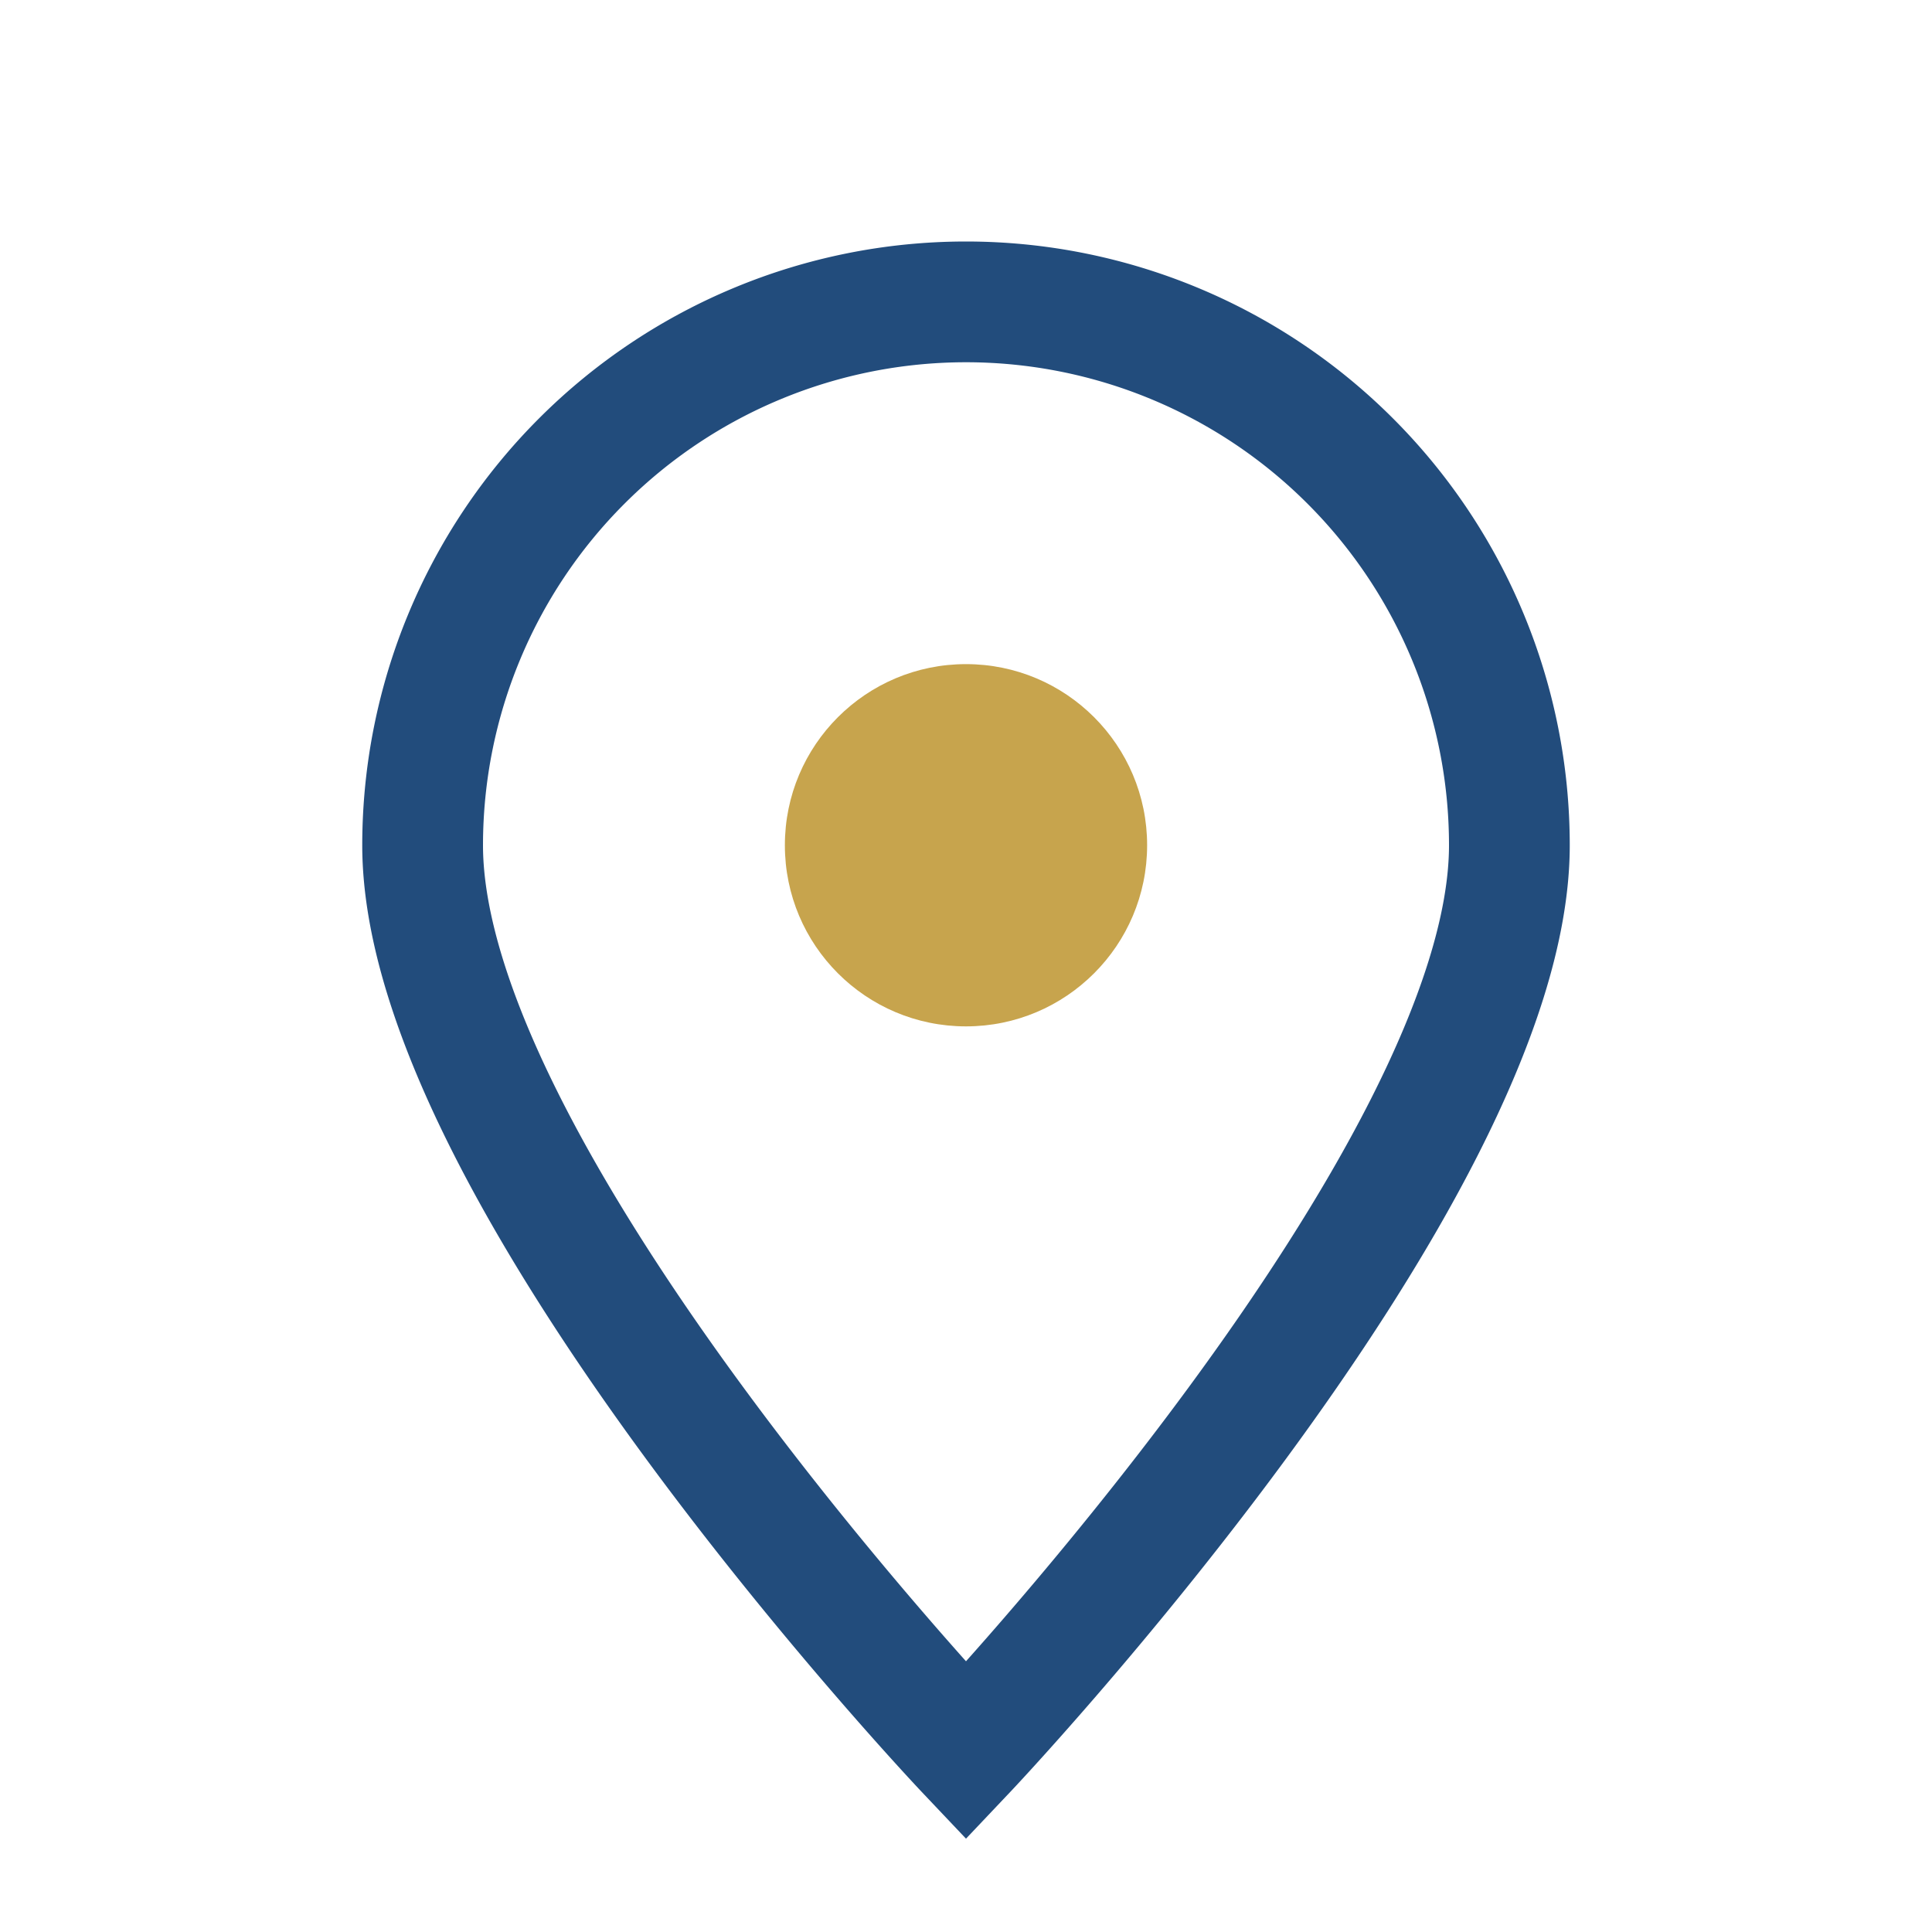
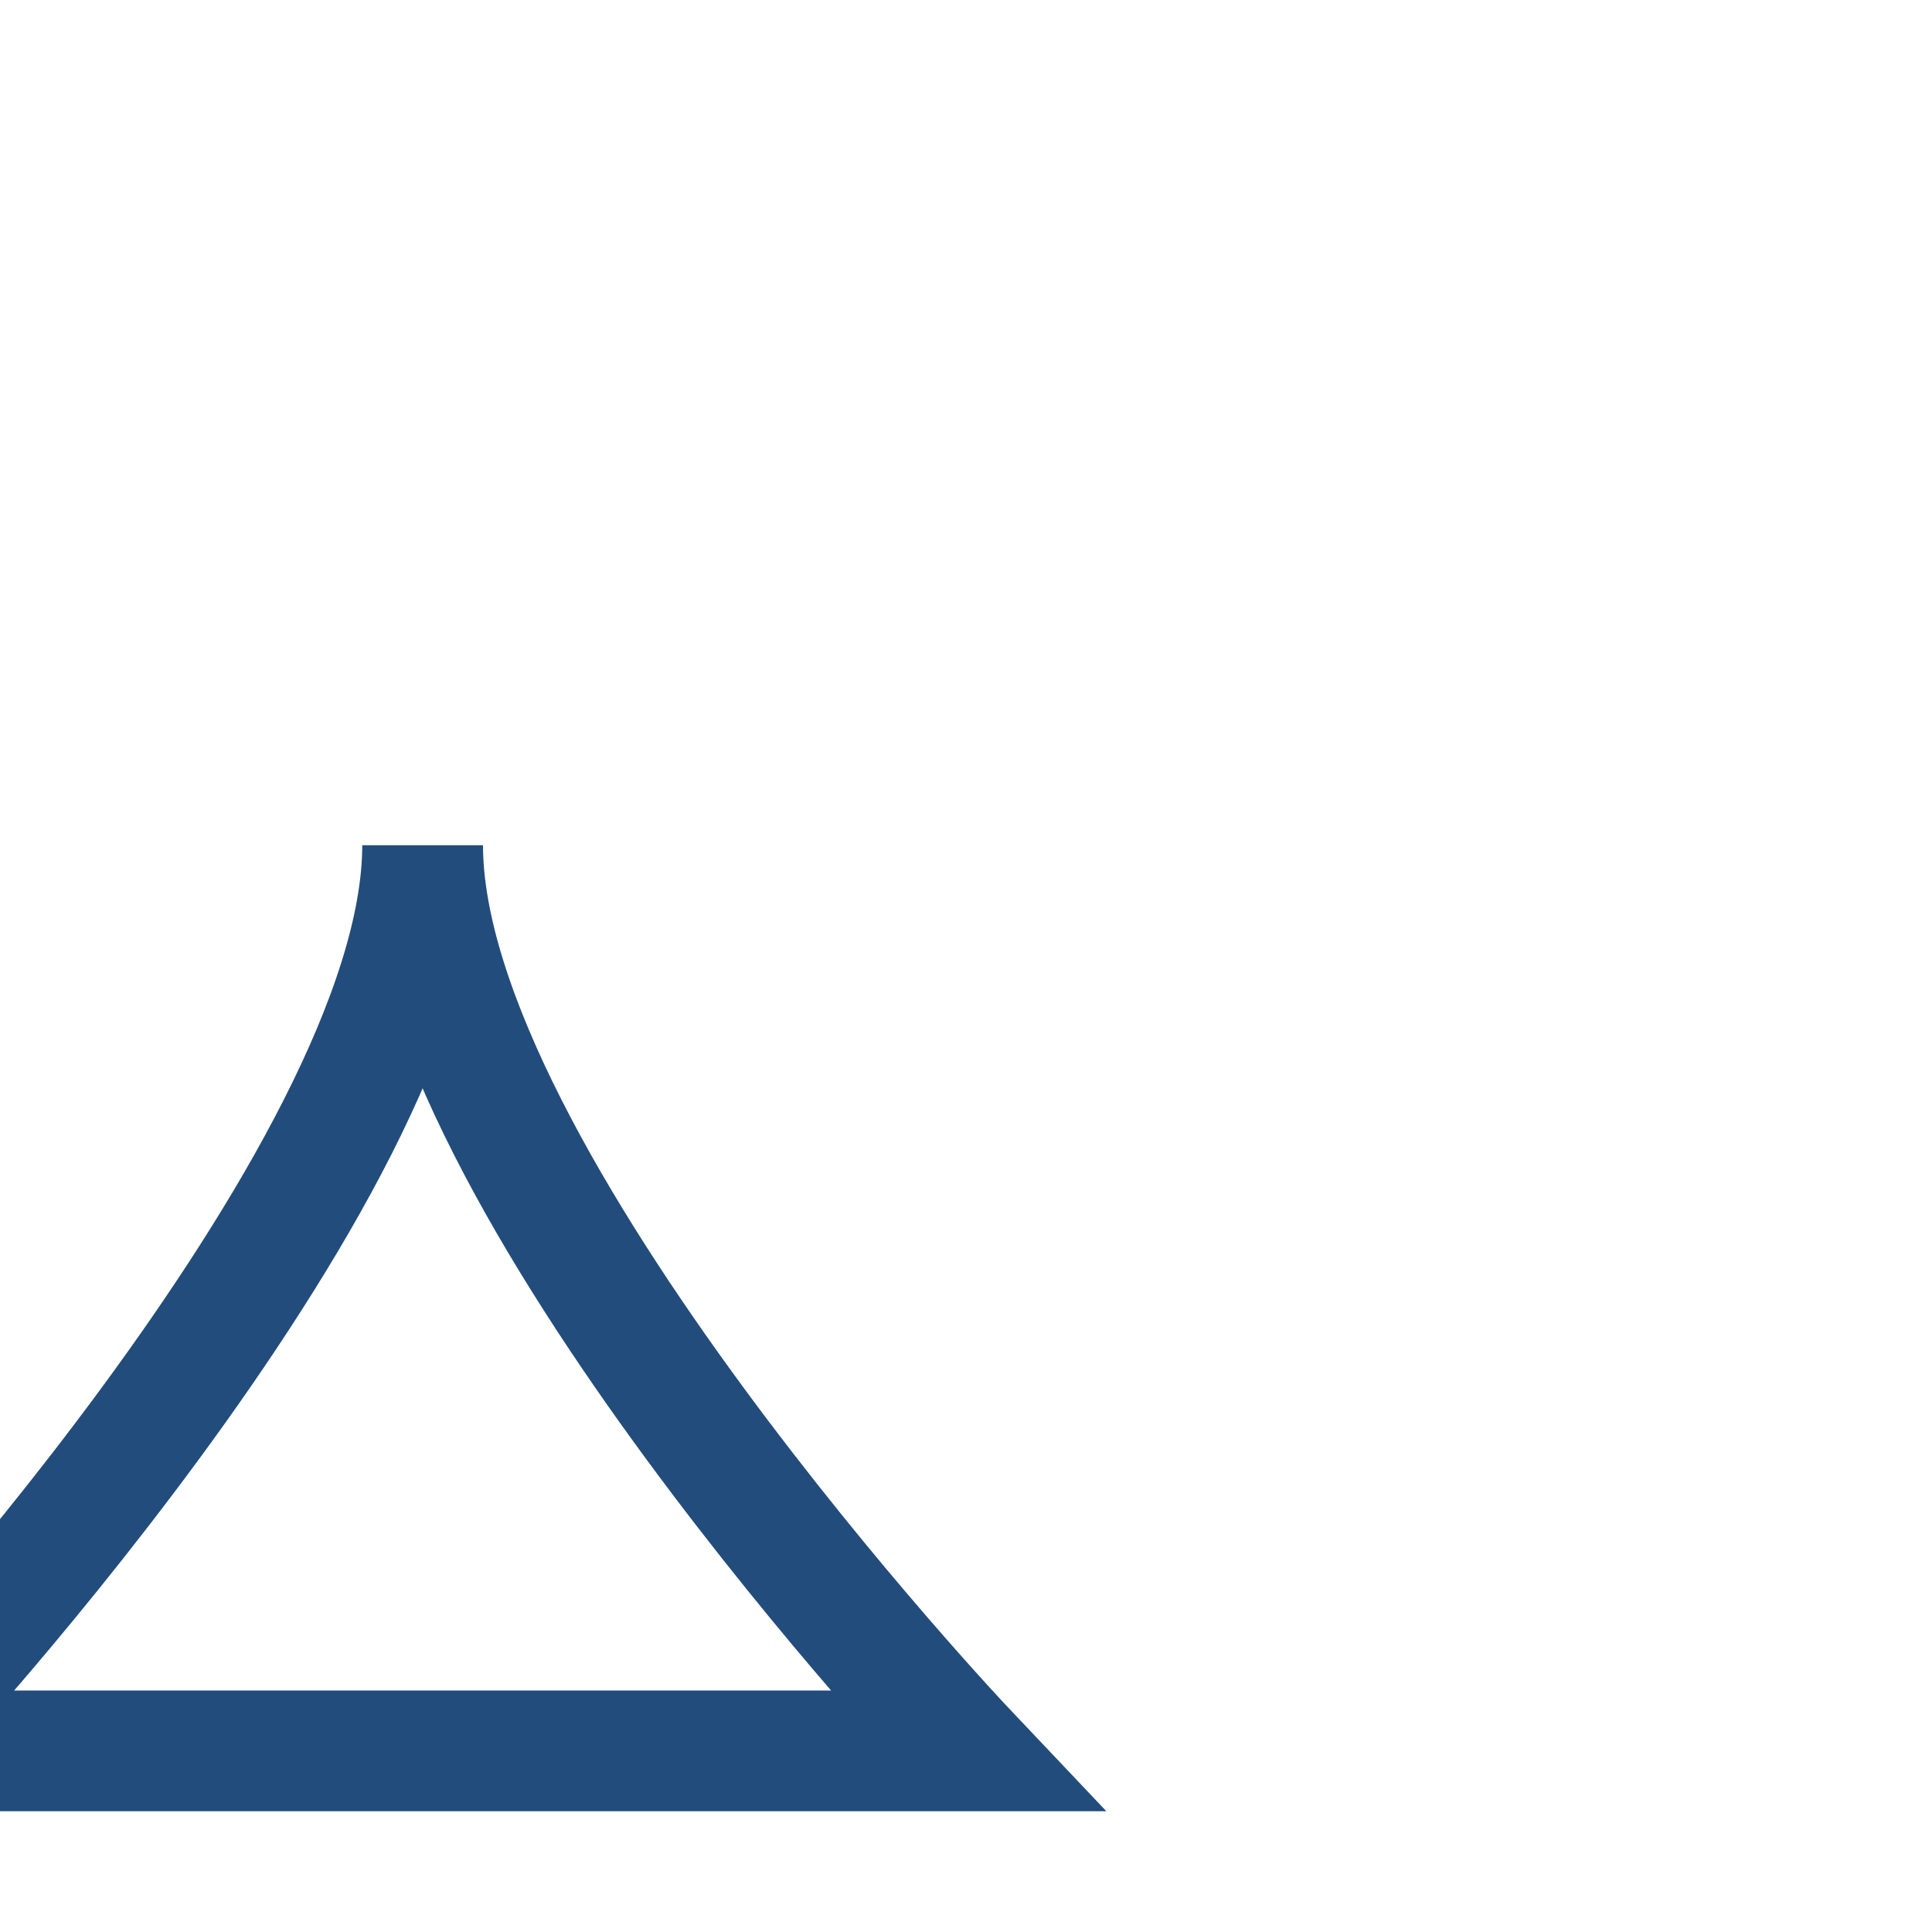
<svg xmlns="http://www.w3.org/2000/svg" width="32" height="32" viewBox="0 0 32 32">
-   <path d="M16 29s-9-9.5-9-15A9 9 0 1125 14c0 5.5-9 15-9 15z" fill="none" stroke="#224c7c" stroke-width="2" />
-   <circle cx="16" cy="14" r="3" fill="#c7a44d" />
+   <path d="M16 29s-9-9.5-9-15c0 5.5-9 15-9 15z" fill="none" stroke="#224c7c" stroke-width="2" />
</svg>